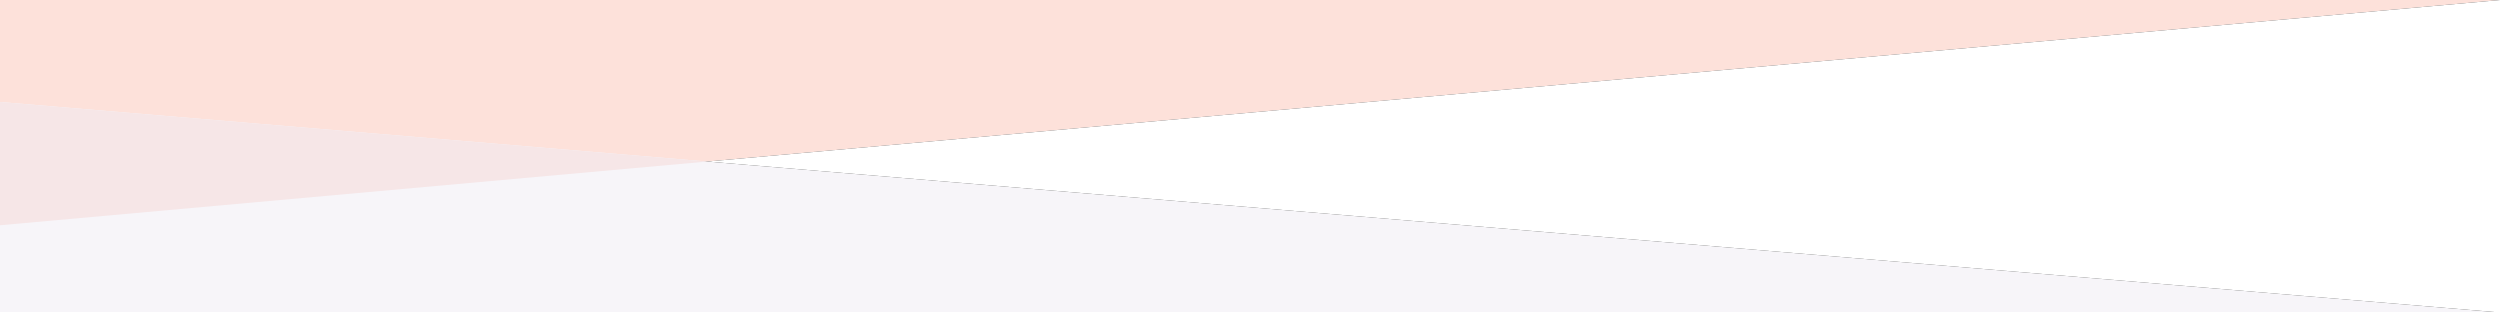
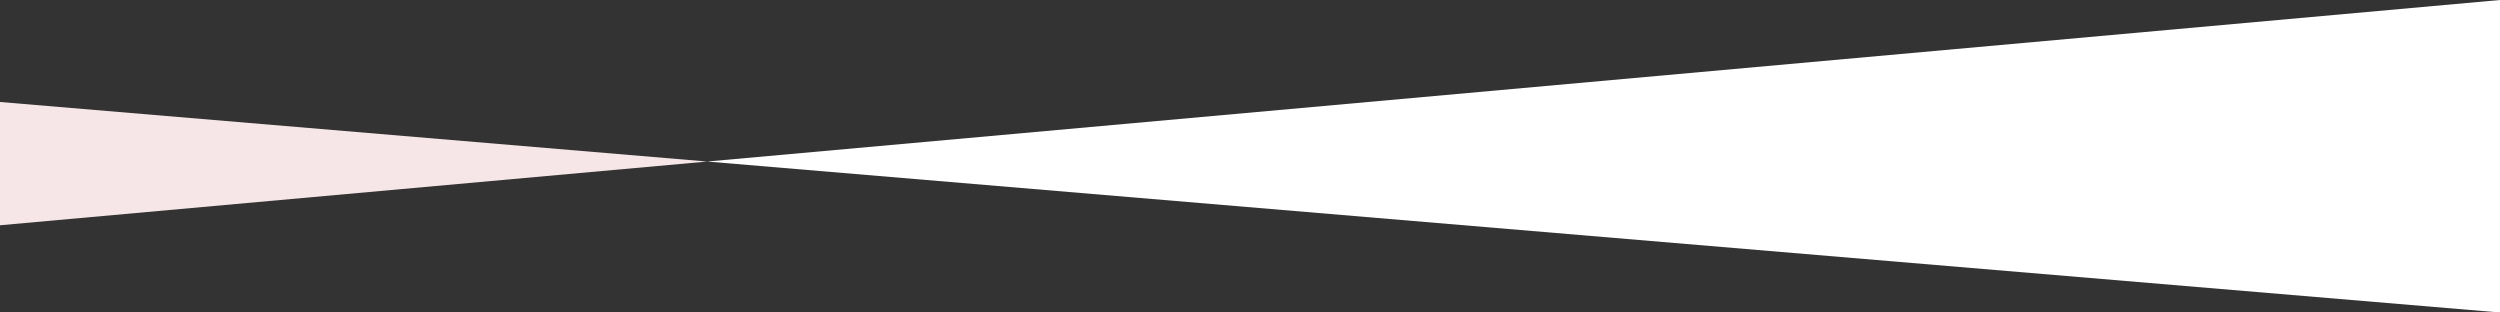
<svg xmlns="http://www.w3.org/2000/svg" id="Ebene_1" data-name="Ebene 1" viewBox="0 0 1920 240">
  <rect x="0" y="0" width="1920" height="240" fill="#333333" stroke="none" />
  <defs>
    <style>.cls-1{fill:#fde1da;}.cls-2{fill:#fcdad1;}.cls-3{fill:#f7f5f9;}.cls-4{fill:#f6e6e7;}.cls-5{fill:#fff;}</style>
  </defs>
-   <polygon class="cls-1" points="0 173 0 86.5 0 0 1920 0 0 173" />
-   <path class="cls-2" d="M0,78.33" />
-   <path class="cls-3" d="M1920,240,546.08,124.31,0,78.33V240Z" />
  <polygon class="cls-4" points="543.11 124.06 0 173 0 78.33 543.11 124.06" />
  <path class="cls-4" d="M-60.33,449" />
  <polygon class="cls-5" points="1920 240 543.11 124.06 1920 0 1920 240" />
</svg>